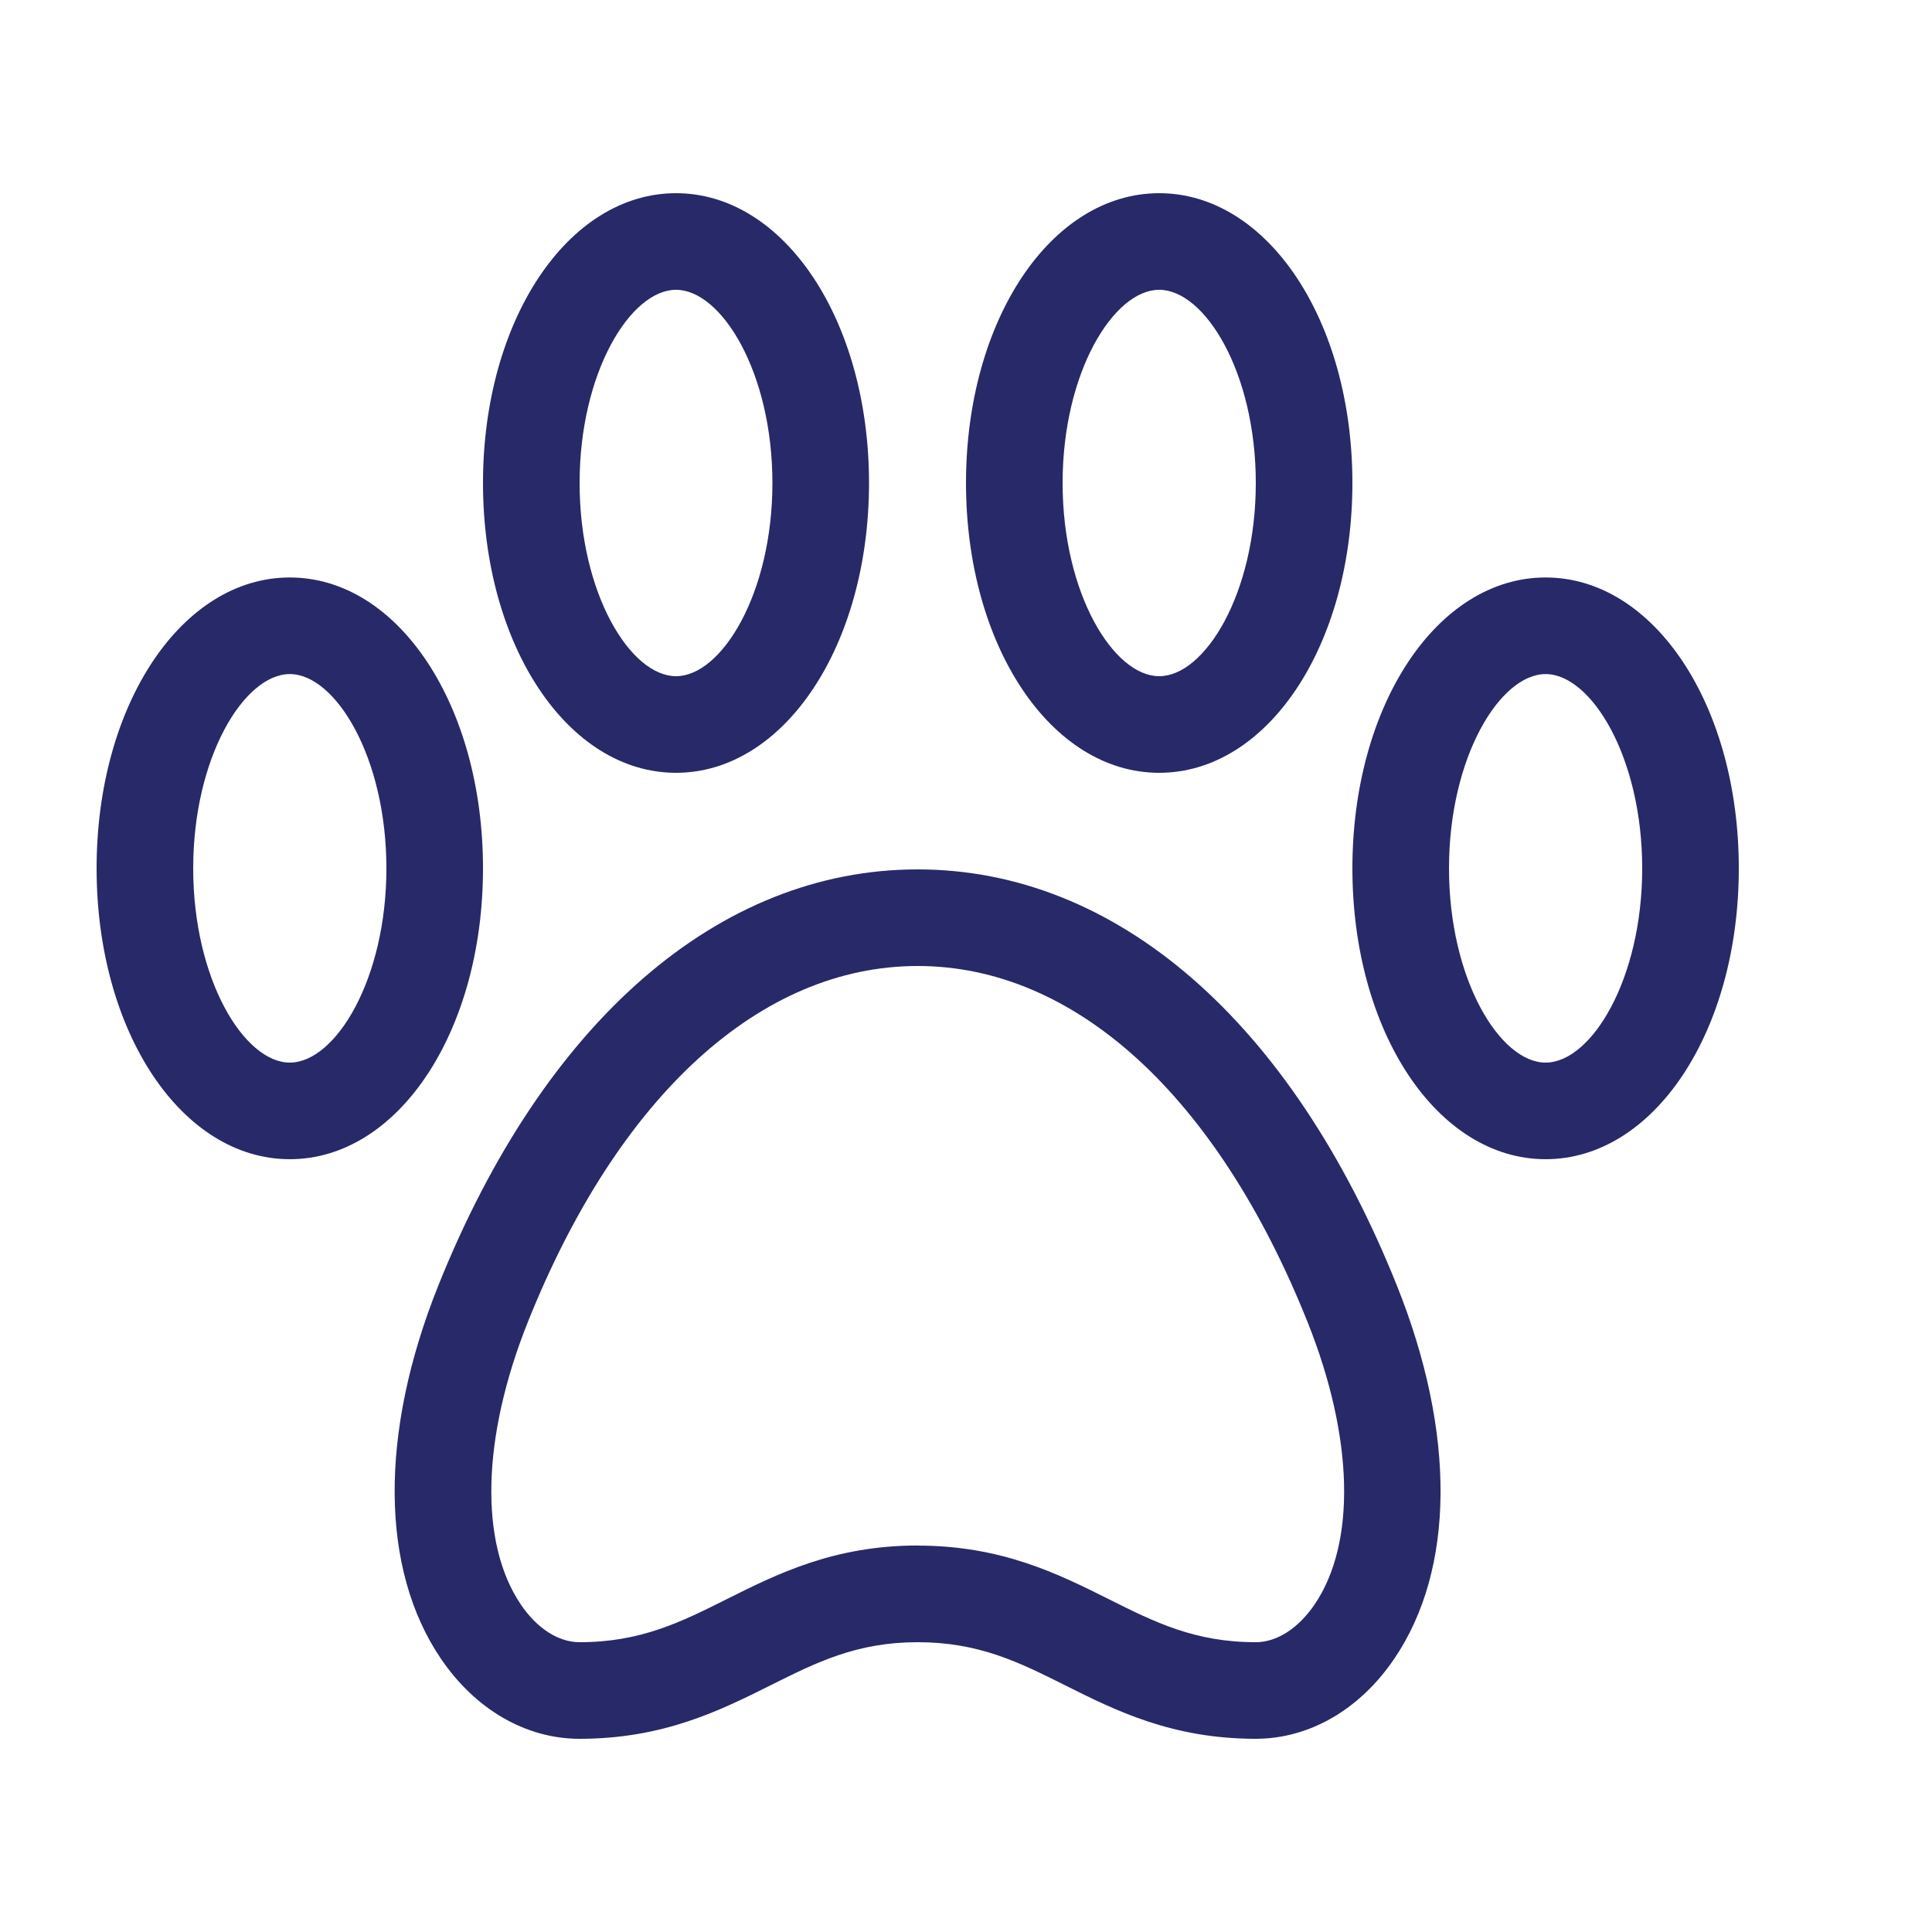
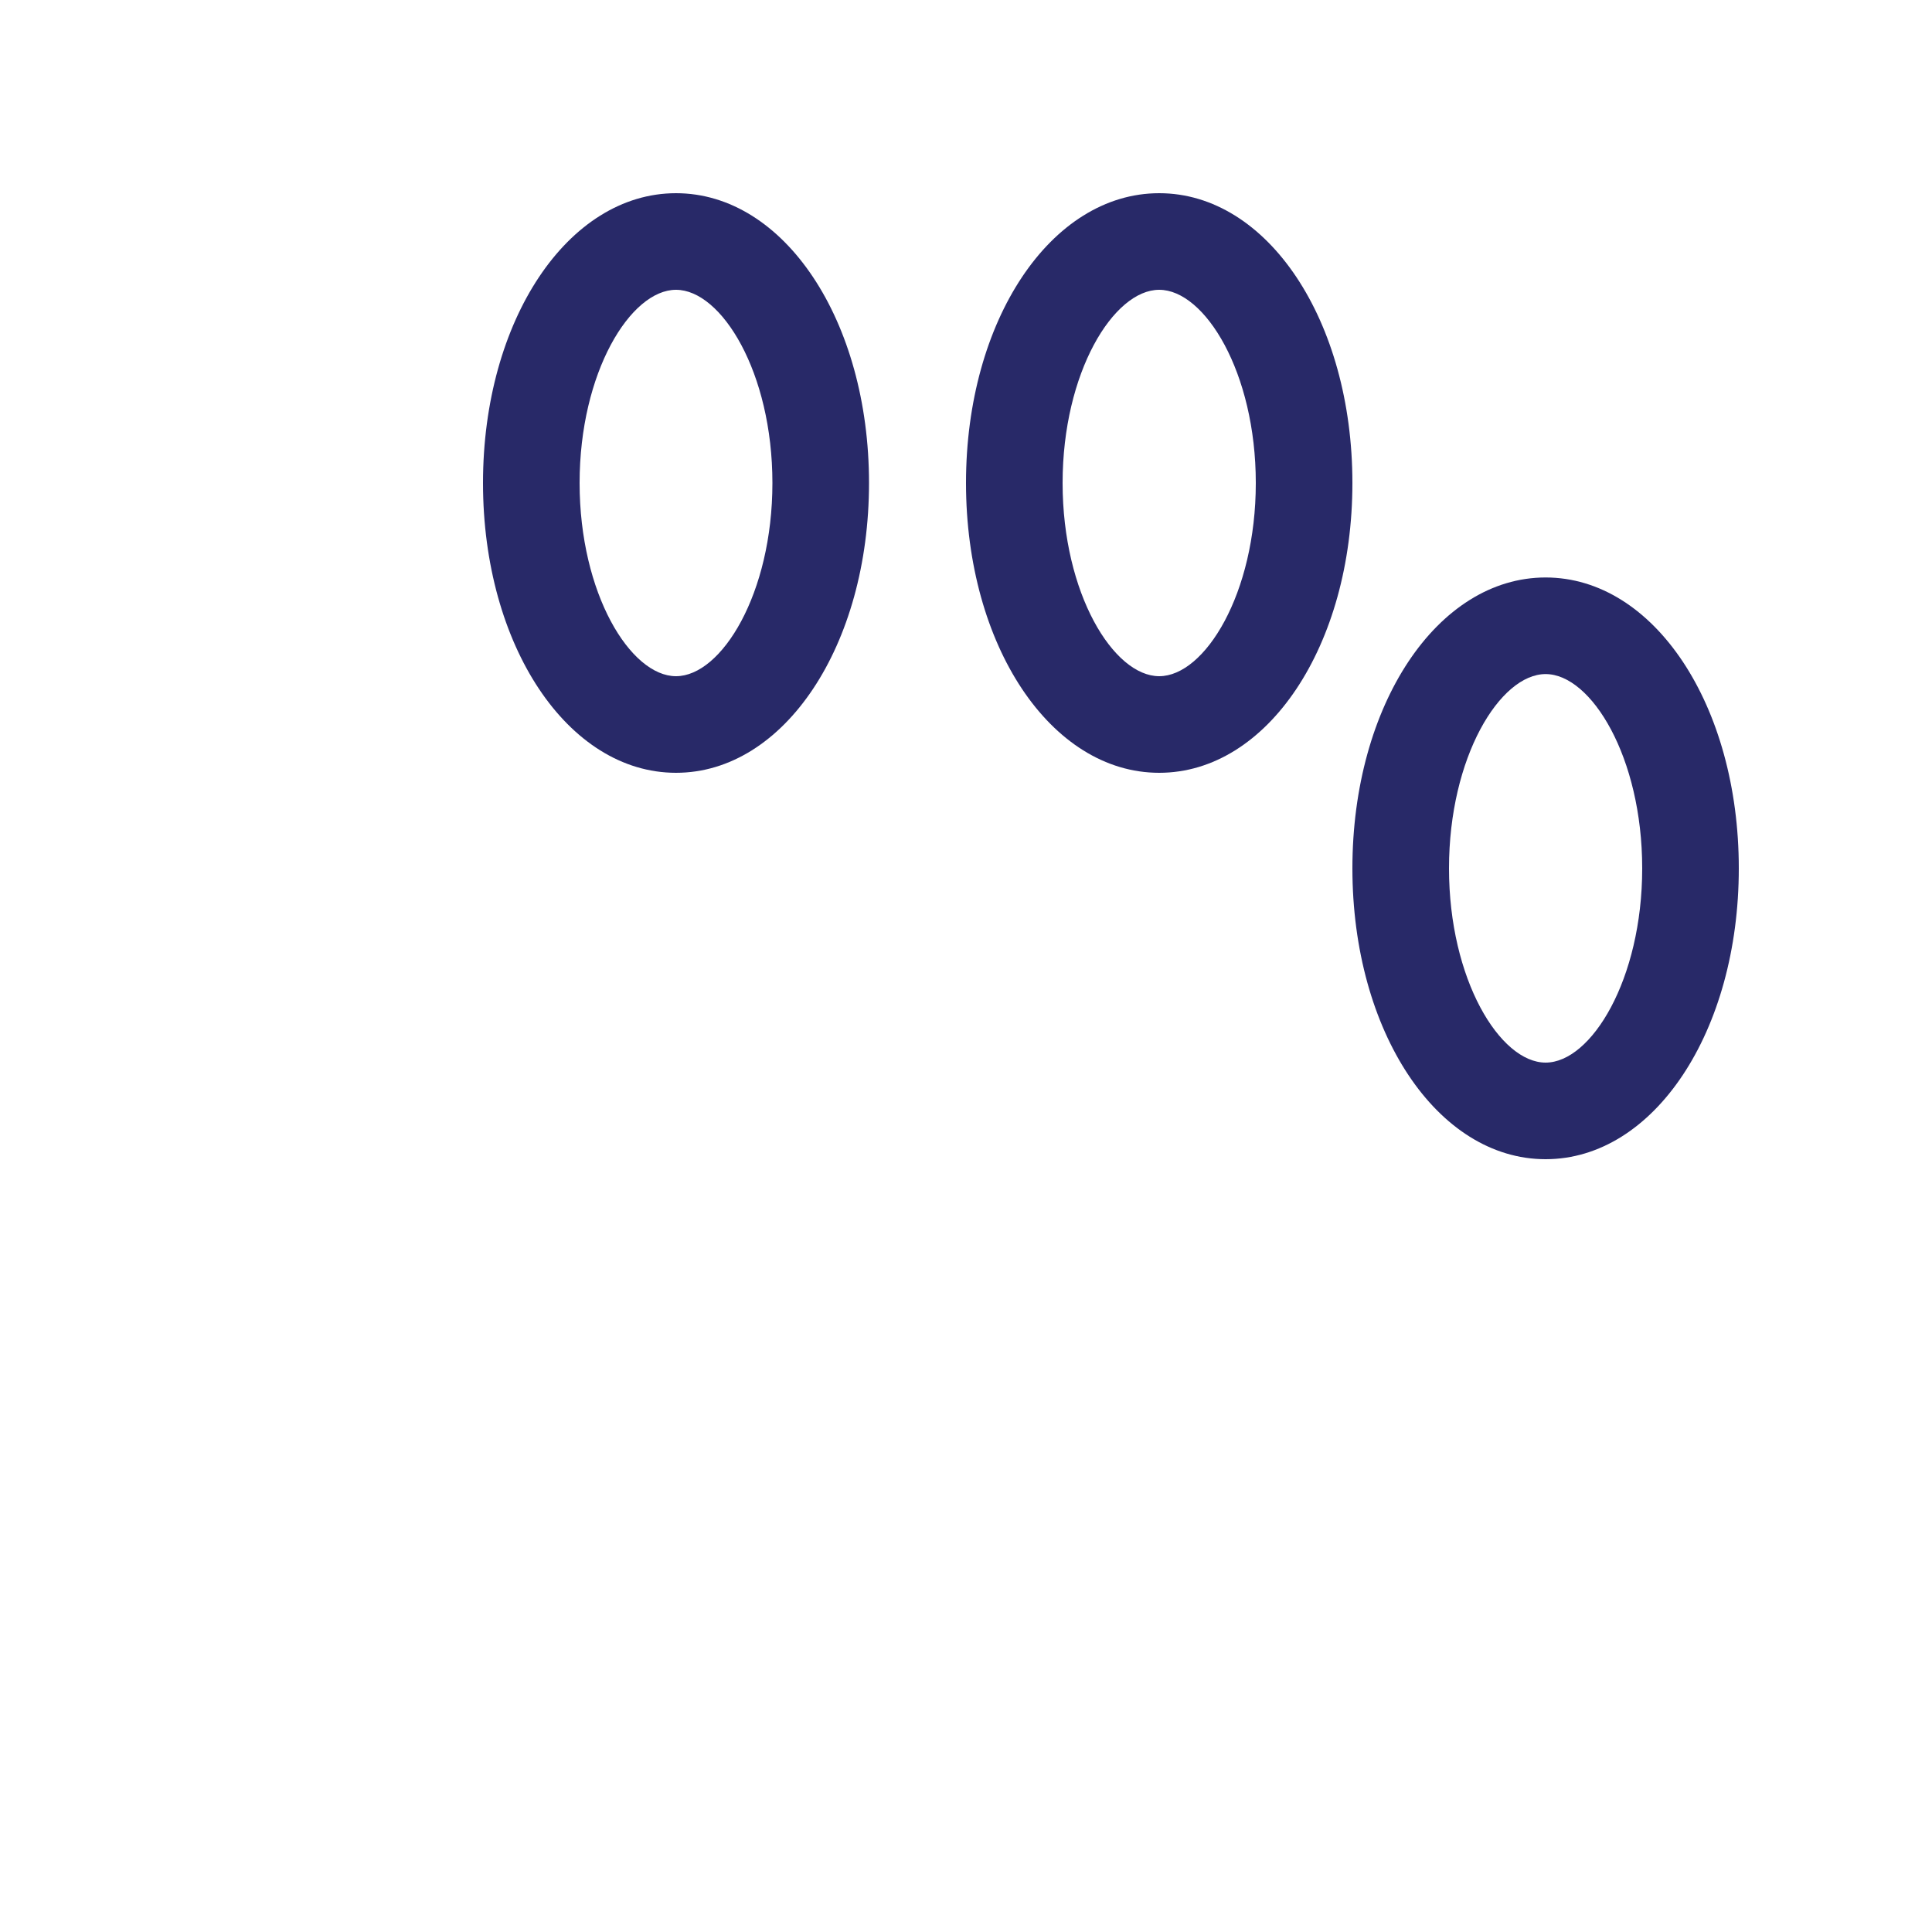
<svg xmlns="http://www.w3.org/2000/svg" height="20" viewBox="0 0 20 20" width="20">
  <g fill="#282968">
-     <path d="m3 12c-1.122 0-2-1.322-2-3.011s.878-3.011 2-3.011 2 1.322 2 3.011-.878 3.011-2 3.011zm0-5.022c-.472 0-1 .86-1 2.011s.528 2.011 1 2.011 1-.86 1-2.011-.528-2.011-1-2.011z" />
    <path d="m6.998 8c-1.12 0-1.998-1.318-1.998-3s.878-3 1.998-3 1.998 1.318 1.998 3-.878 3-1.998 3zm0-5c-.471 0-.998.855-.998 2s.527 2 .998 2 .998-.855.998-2-.527-2-.998-2z" />
    <path d="m12 8c-1.122 0-2-1.318-2-3s.878-3 2-3 2 1.318 2 3-.878 3-2 3zm0-5c-.472 0-1 .855-1 2s.528 2 1 2 1-.855 1-2-.528-2-1-2z" />
    <path d="m16 12c-1.122 0-2-1.322-2-3.011s.878-3.011 2-3.011 2 1.322 2 3.011-.878 3.011-2 3.011zm0-5.022c-.472 0-1 .86-1 2.011s.528 2.011 1 2.011 1-.86 1-2.011-.528-2.011-1-2.011z" />
-     <path d="m13 18c-.868 0-1.455-.294-1.972-.553-.48-.24-.894-.447-1.528-.447-.631 0-1.045.207-1.525.447-.519.259-1.107.553-1.975.553-.556 0-1.079-.303-1.437-.831-.627-.926-.637-2.331-.028-3.855 1.097-2.742 2.906-4.314 4.964-4.314s3.868 1.572 4.964 4.314c.609 1.524.599 2.929-.028 3.855-.357.528-.881.831-1.437.831zm-3.5-2c.869 0 1.457.294 1.975.553.479.24.893.447 1.525.447.218 0 .44-.143.609-.391.432-.637.404-1.73-.073-2.923-.937-2.342-2.408-3.686-4.036-3.686s-3.099 1.343-4.036 3.686c-.477 1.193-.504 2.286-.073 2.923.168.249.39.391.609.391.632 0 1.047-.207 1.528-.448.518-.259 1.106-.553 1.972-.553z" />
  </g>
</svg>